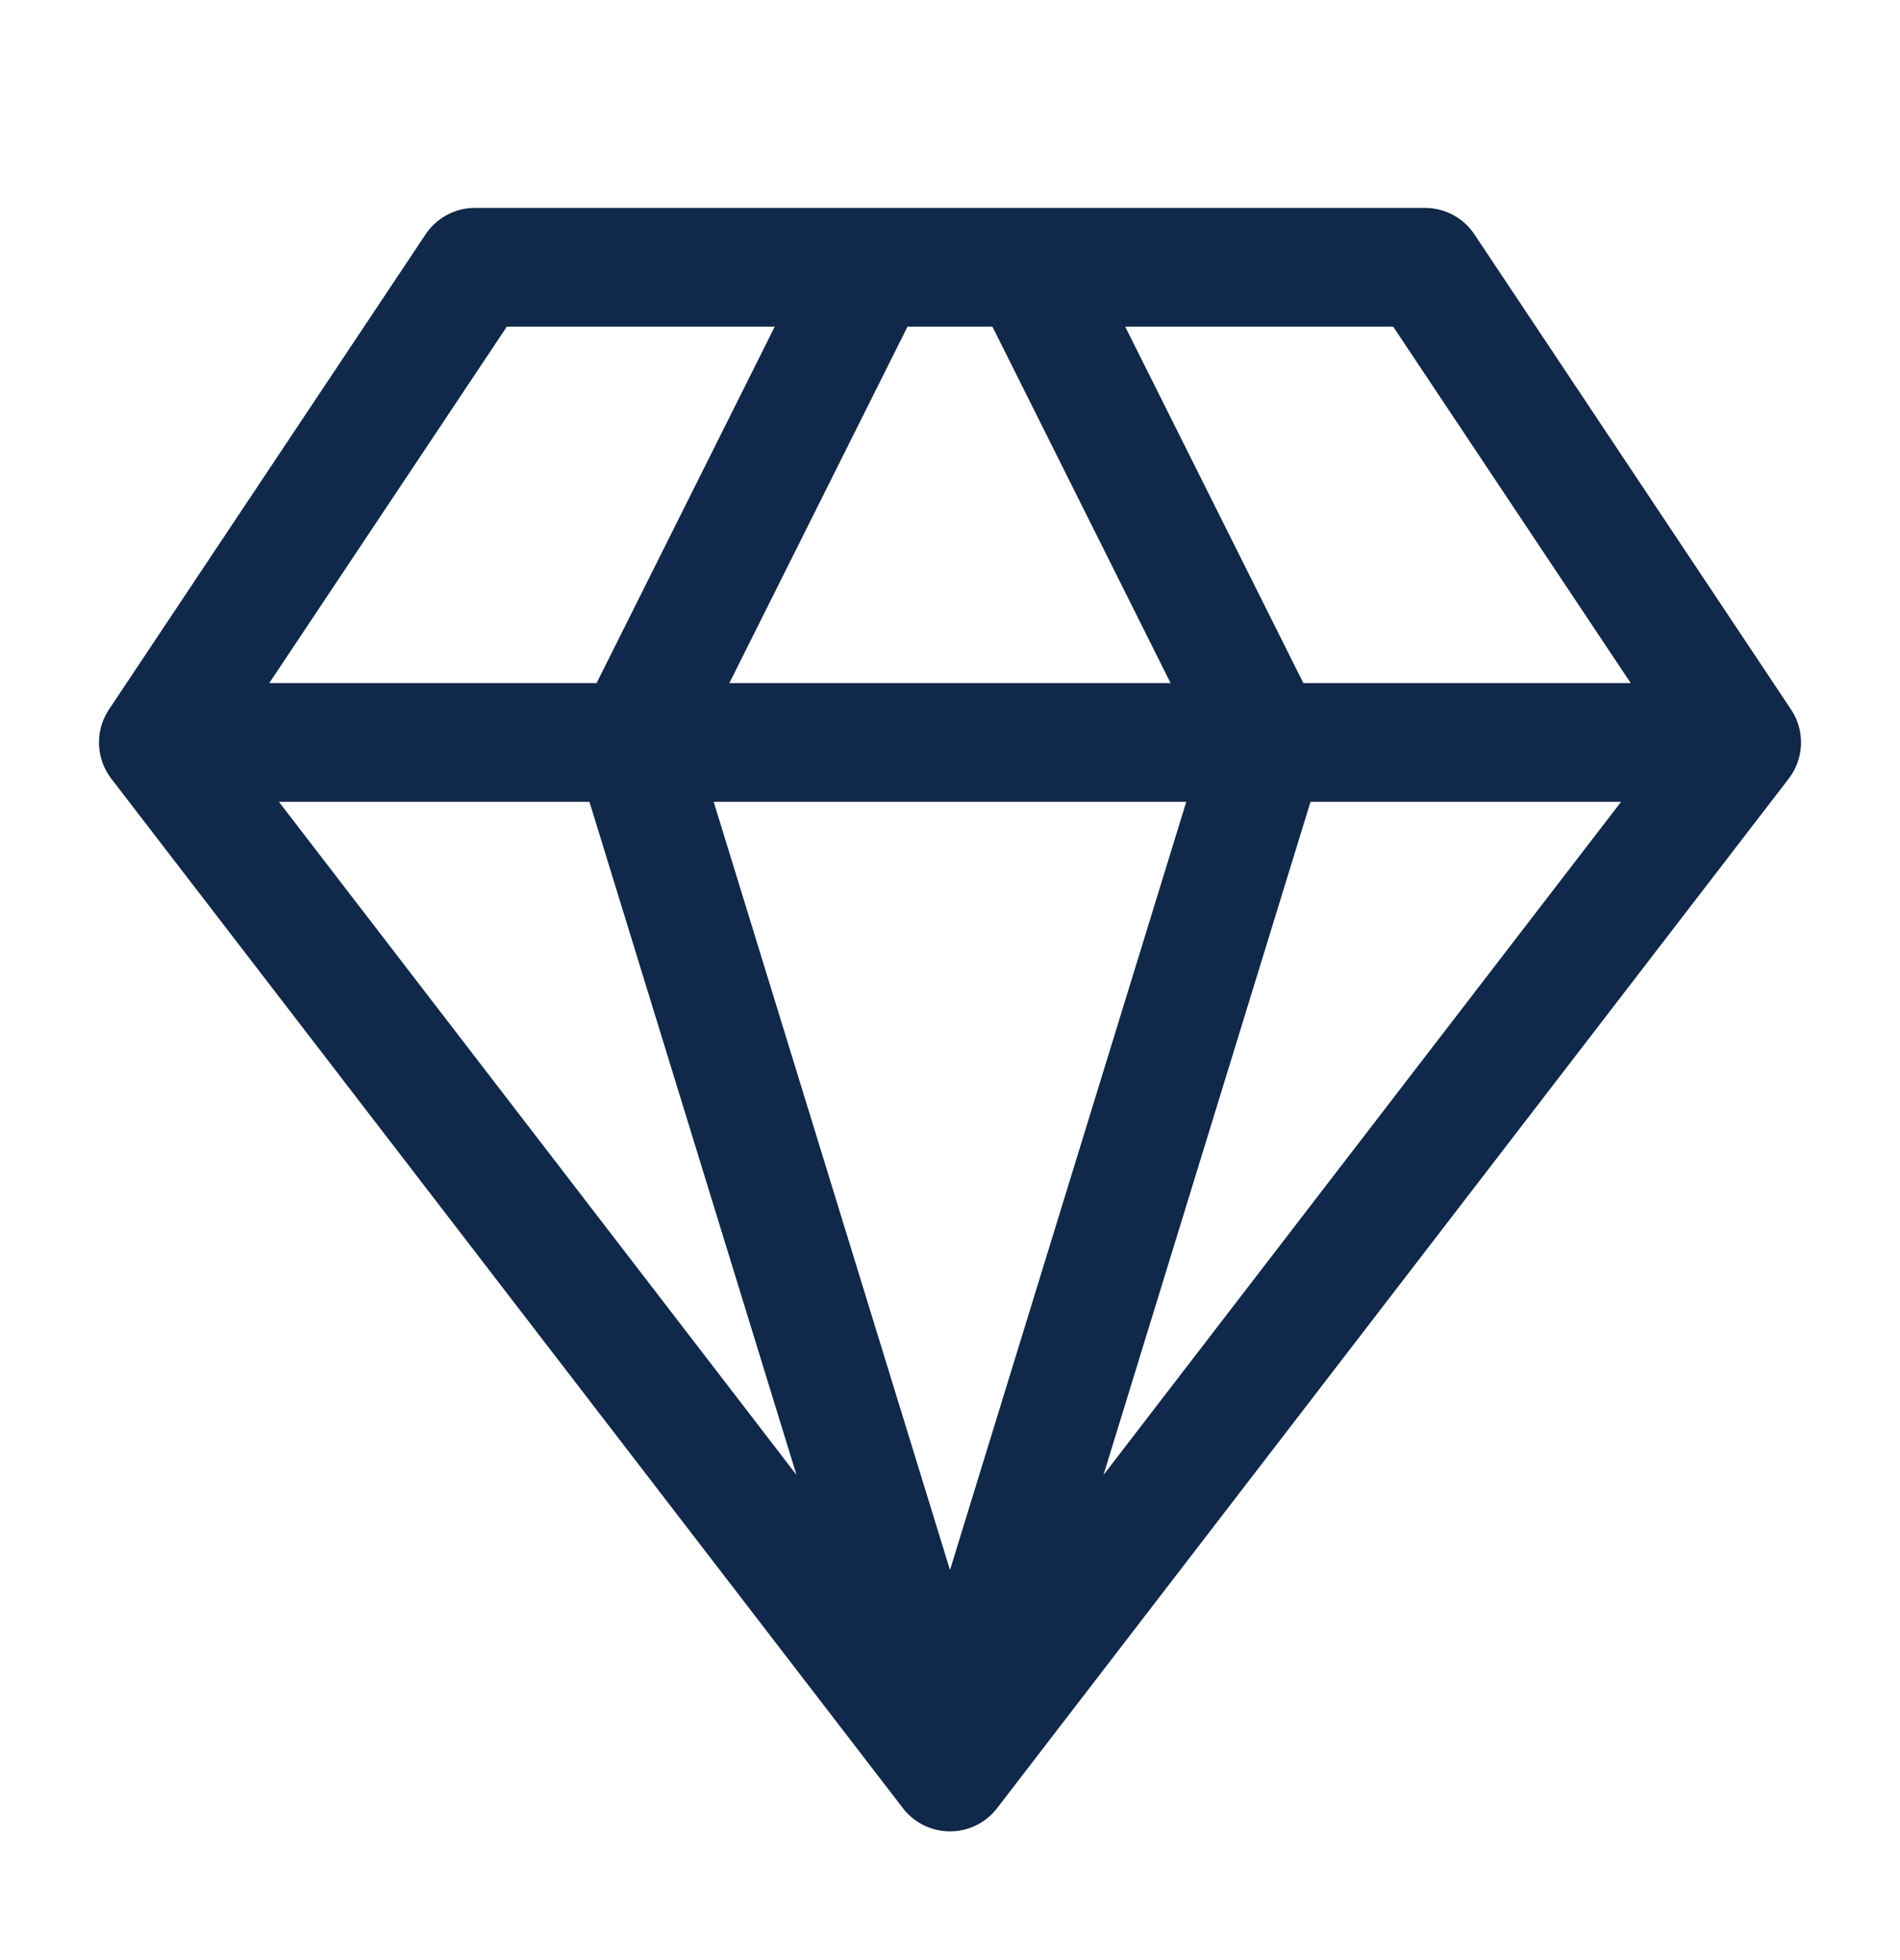
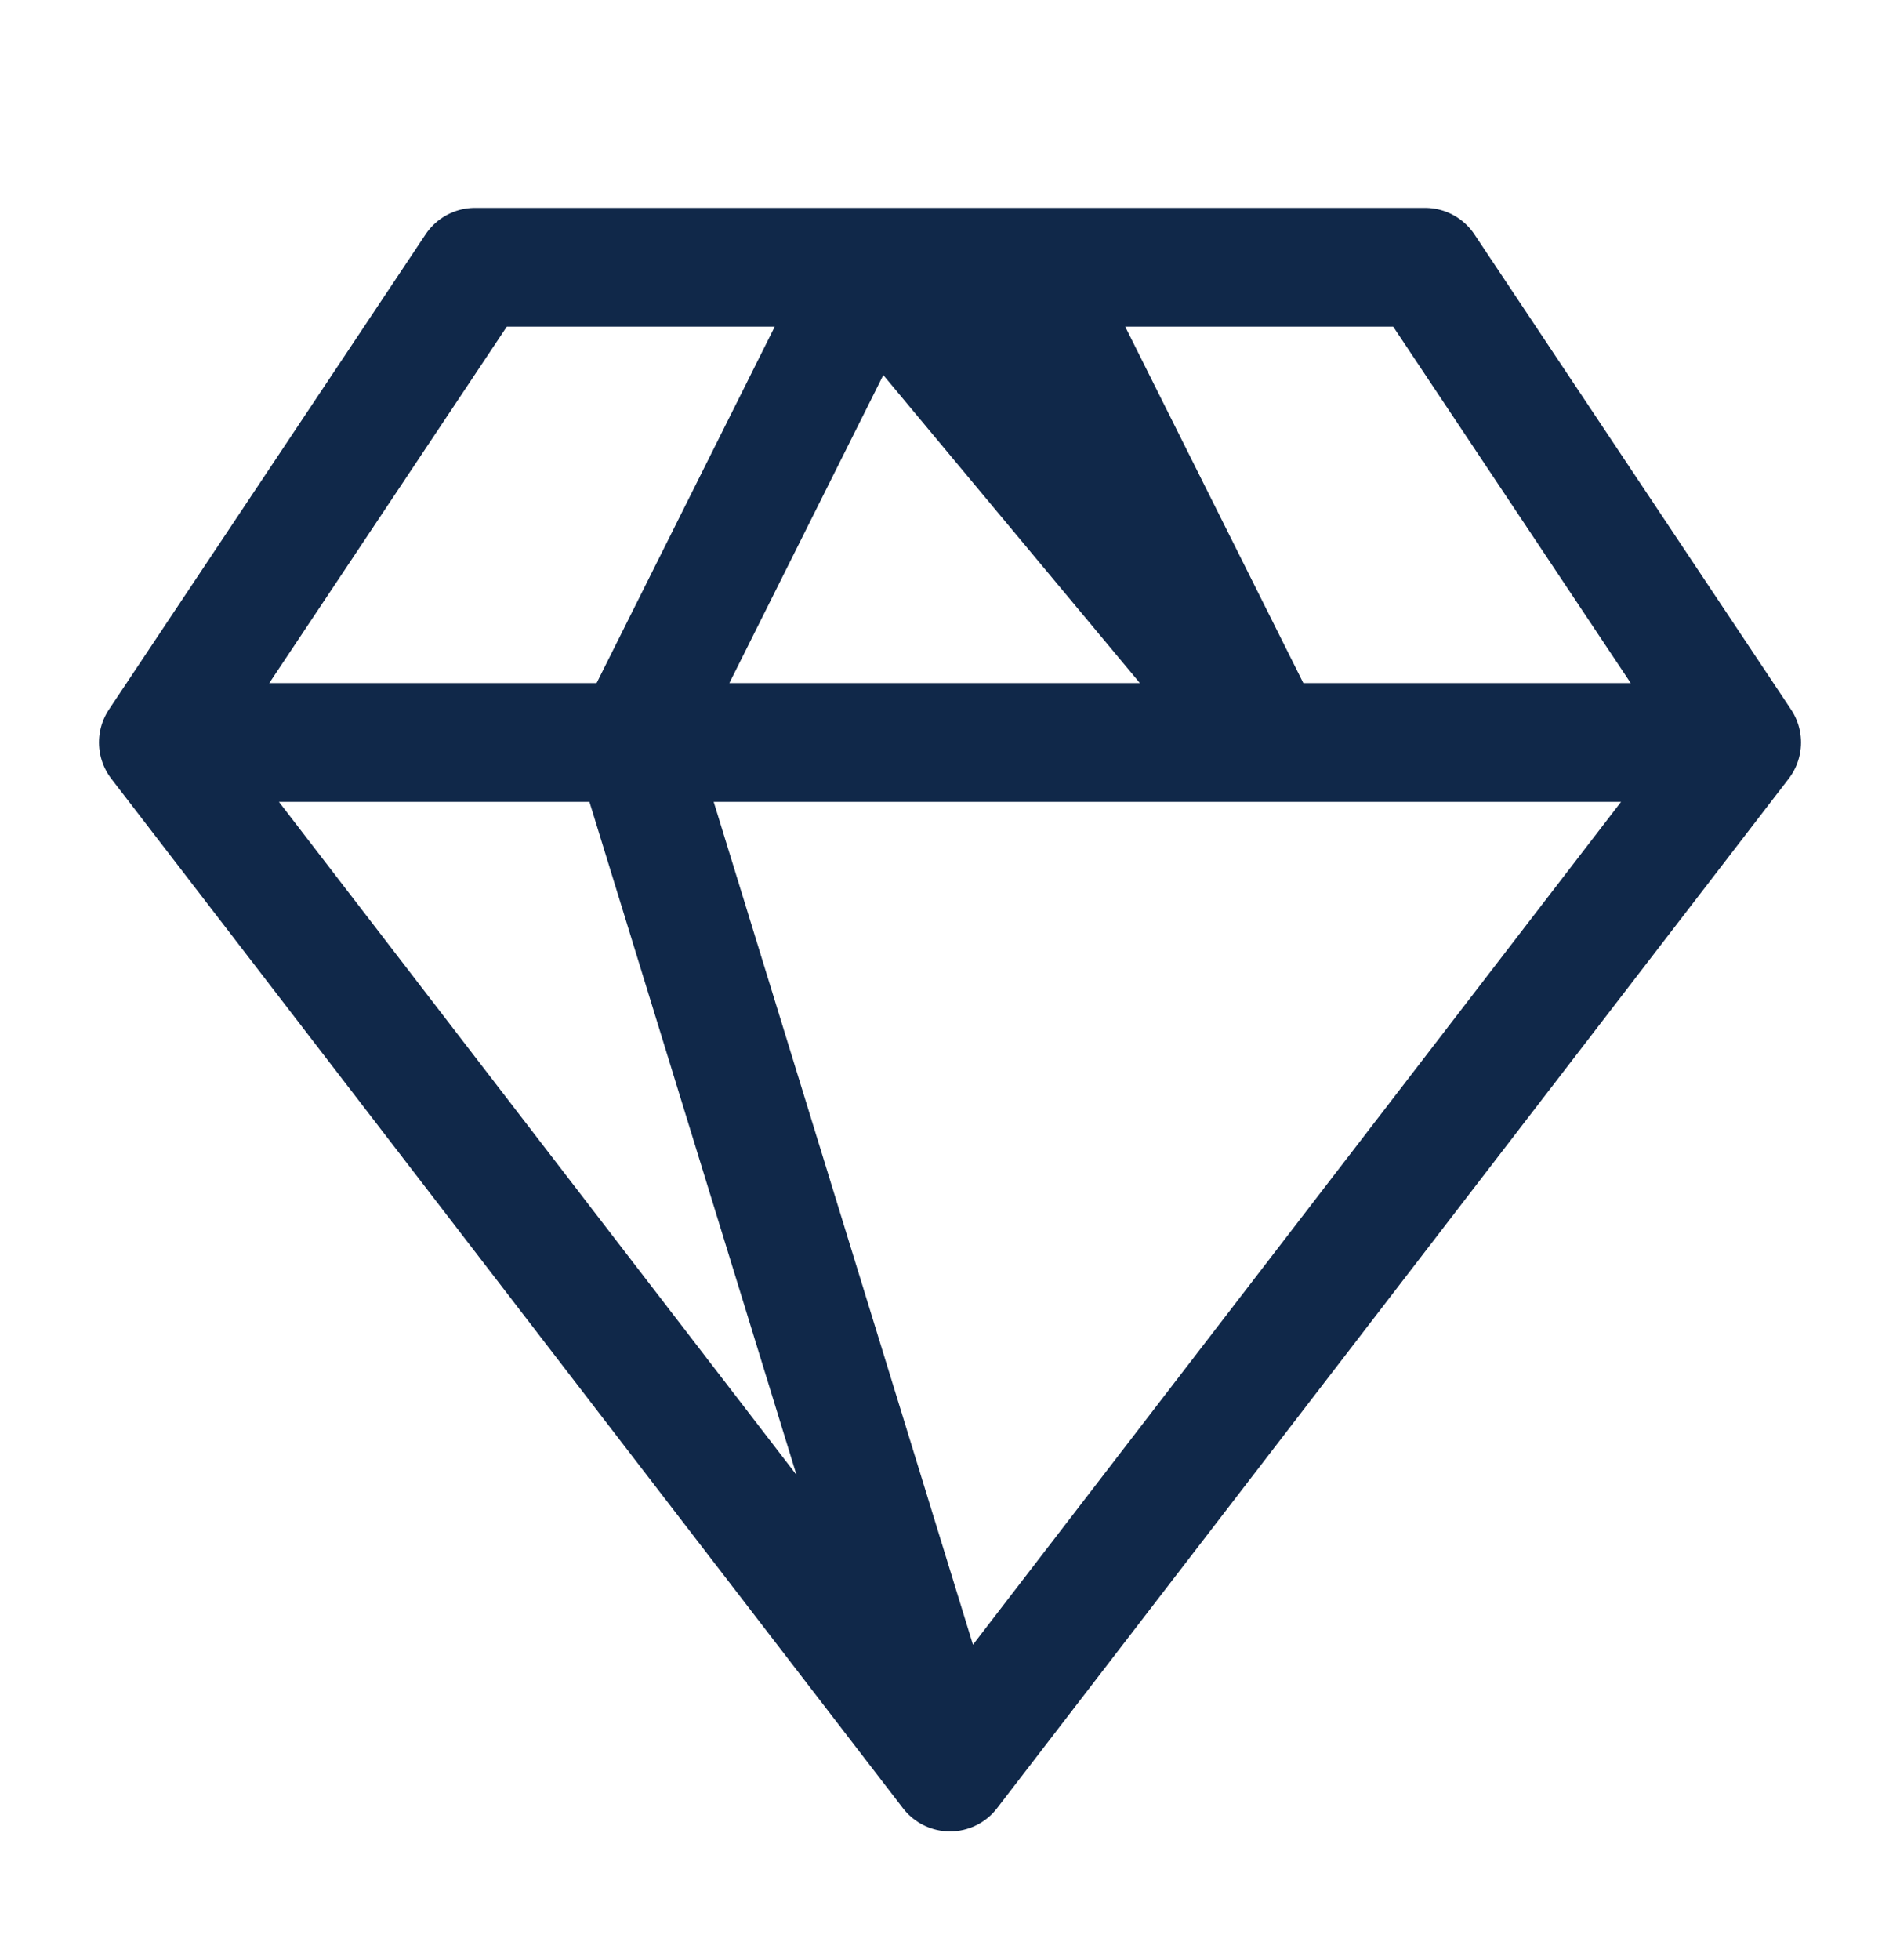
<svg xmlns="http://www.w3.org/2000/svg" width="32" height="33" viewBox="0 0 32 33" fill="none">
-   <path d="M29.333 12.5L24 4.5H8L2.667 12.5M29.333 12.5L16 29.833M29.333 12.5H2.667M16 29.833L2.667 12.5M16 29.833L10.666 12.5L14.666 4.5M16 29.833L21.333 12.5L17.333 4.5" stroke="#102849" stroke-width="2" stroke-linecap="round" stroke-linejoin="round" />
+   <path d="M29.333 12.5L24 4.5H8L2.667 12.5M29.333 12.5L16 29.833M29.333 12.5H2.667M16 29.833L2.667 12.5M16 29.833L10.666 12.5L14.666 4.5L21.333 12.5L17.333 4.5" stroke="#102849" stroke-width="2" stroke-linecap="round" stroke-linejoin="round" />
</svg>